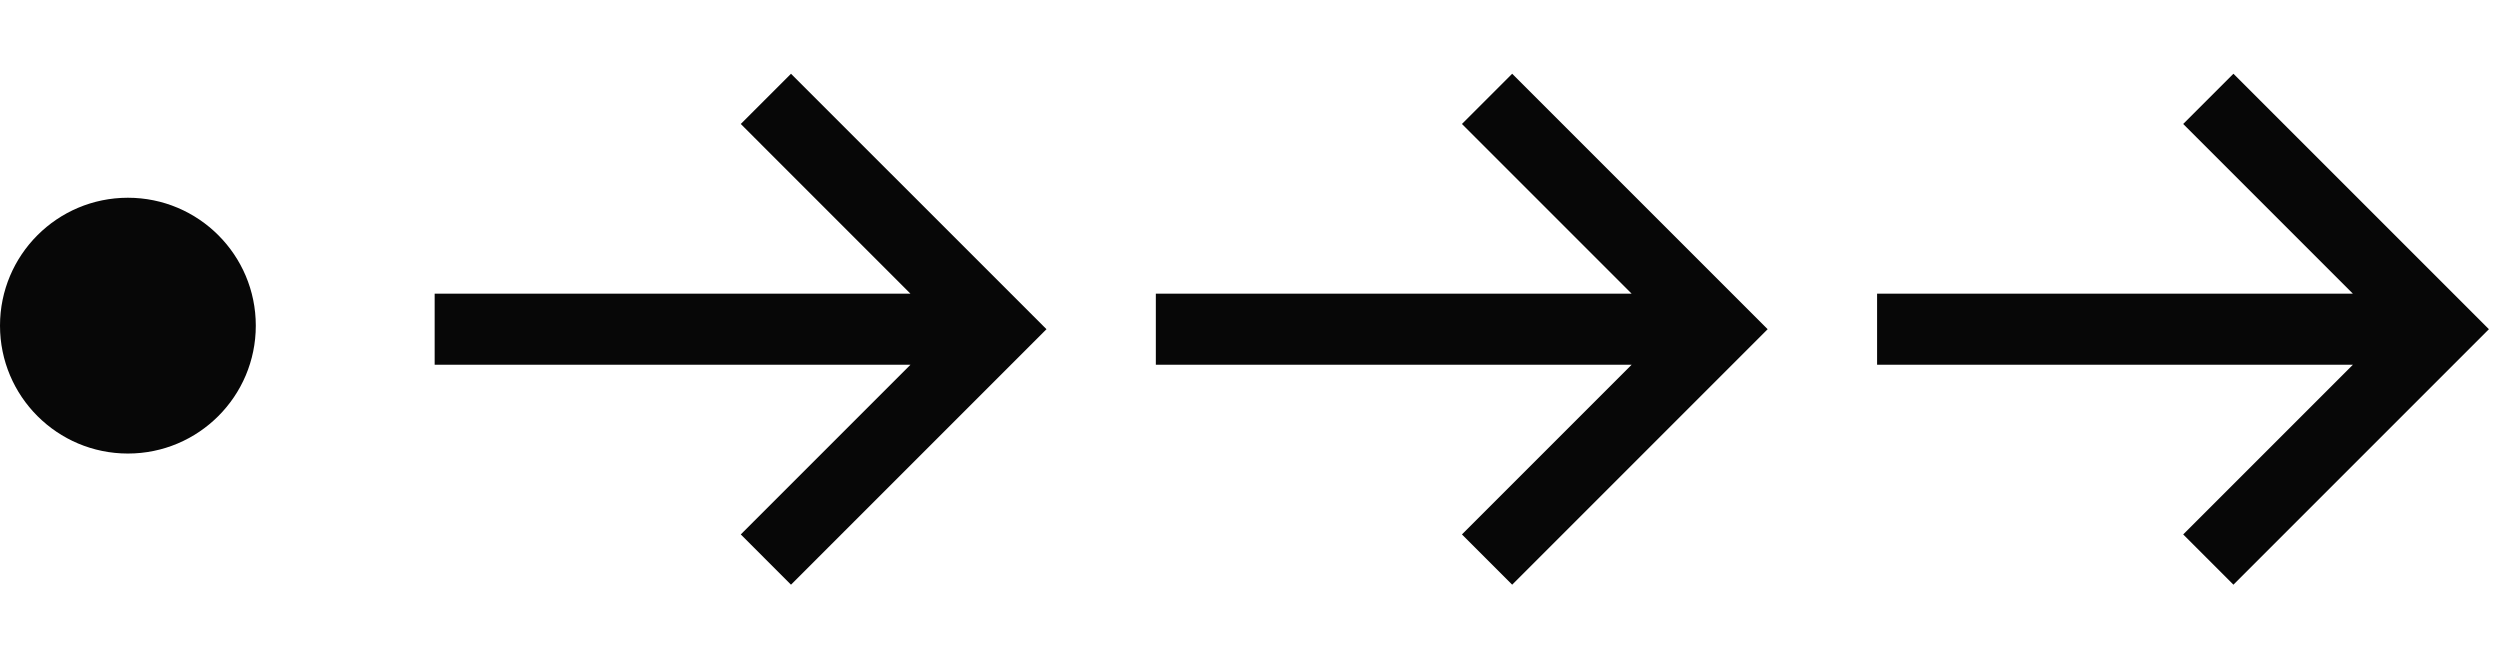
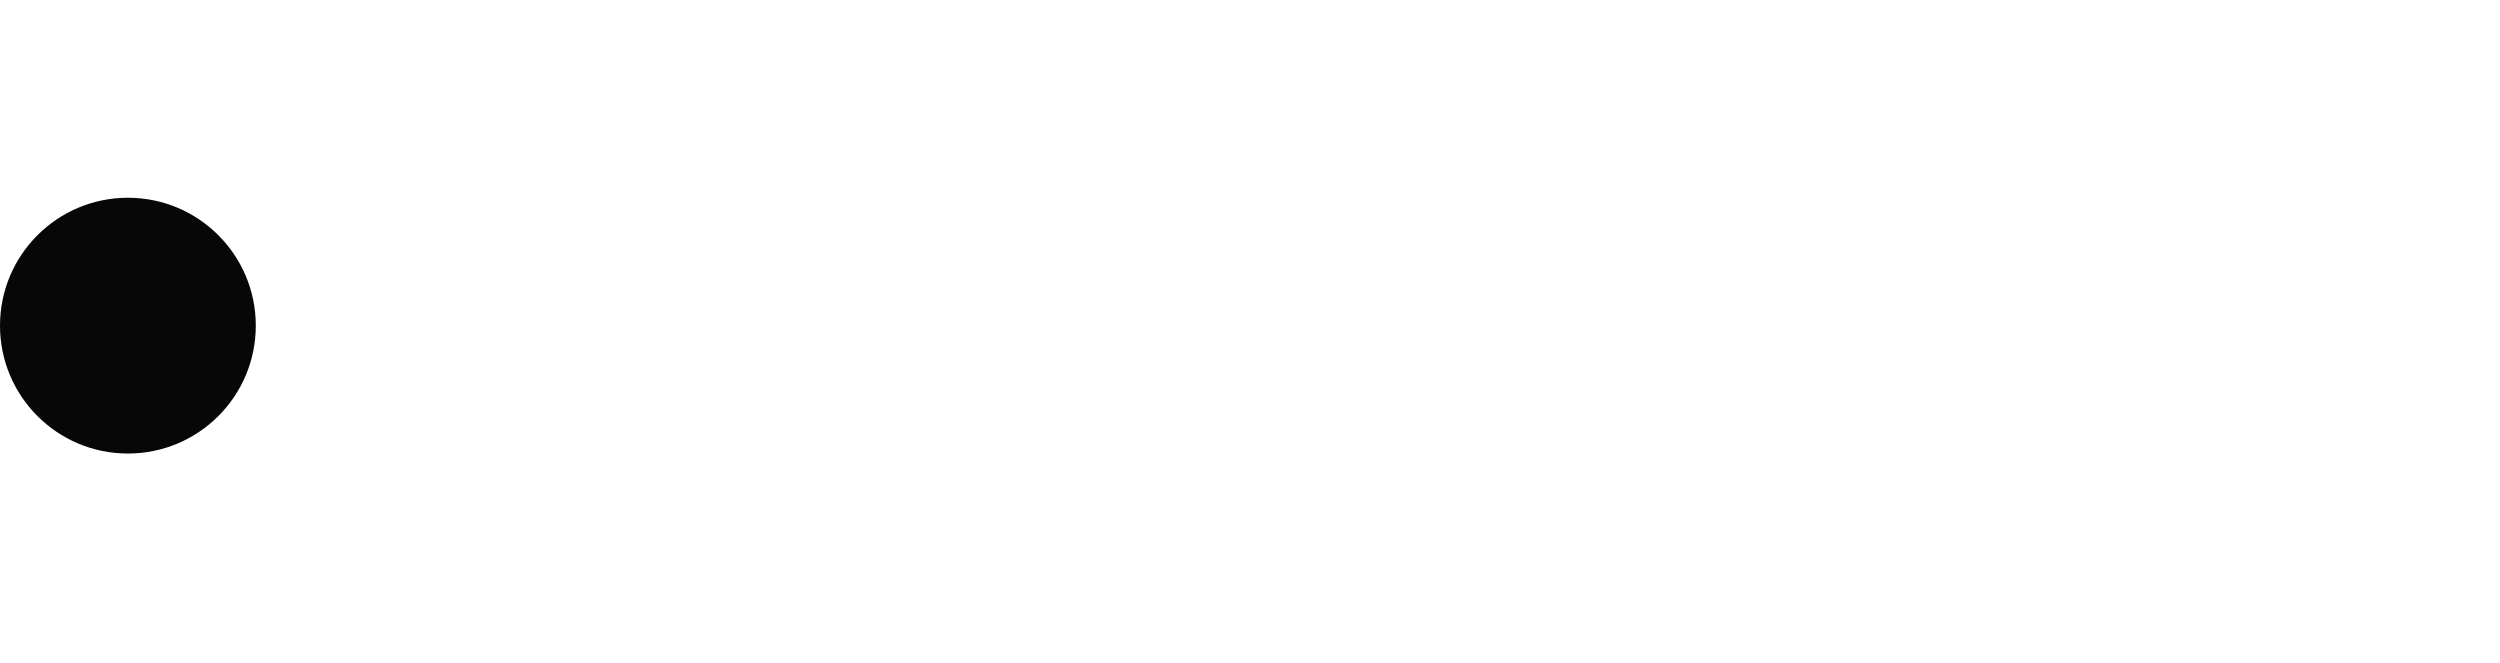
<svg xmlns="http://www.w3.org/2000/svg" width="132" height="35" viewBox="0 0 132 35" fill="none">
-   <path fill-rule="evenodd" clip-rule="evenodd" d="M50.487 16.507L40.527 6.546L41.765 5.308L53.84 17.382L41.765 29.457L40.527 28.218L50.487 18.258L23.95 18.258L23.95 16.507L50.487 16.507Z" fill="#070707" stroke="#070707" stroke-width="2" />
-   <path fill-rule="evenodd" clip-rule="evenodd" d="M88.565 16.507L78.605 6.546L79.843 5.308L91.918 17.382L79.843 29.457L78.605 28.218L88.565 18.258L62.028 18.258L62.028 16.507L88.565 16.507Z" fill="#070707" stroke="#070707" stroke-width="2" />
-   <path fill-rule="evenodd" clip-rule="evenodd" d="M126.647 16.507L116.687 6.546L117.925 5.308L130 17.382L117.925 29.457L116.687 28.218L126.647 18.258L100.11 18.258L100.11 16.507L126.647 16.507Z" fill="#070707" stroke="#070707" stroke-width="2" />
  <circle cx="6.753" cy="17.194" r="6.753" fill="#070707" />
</svg>